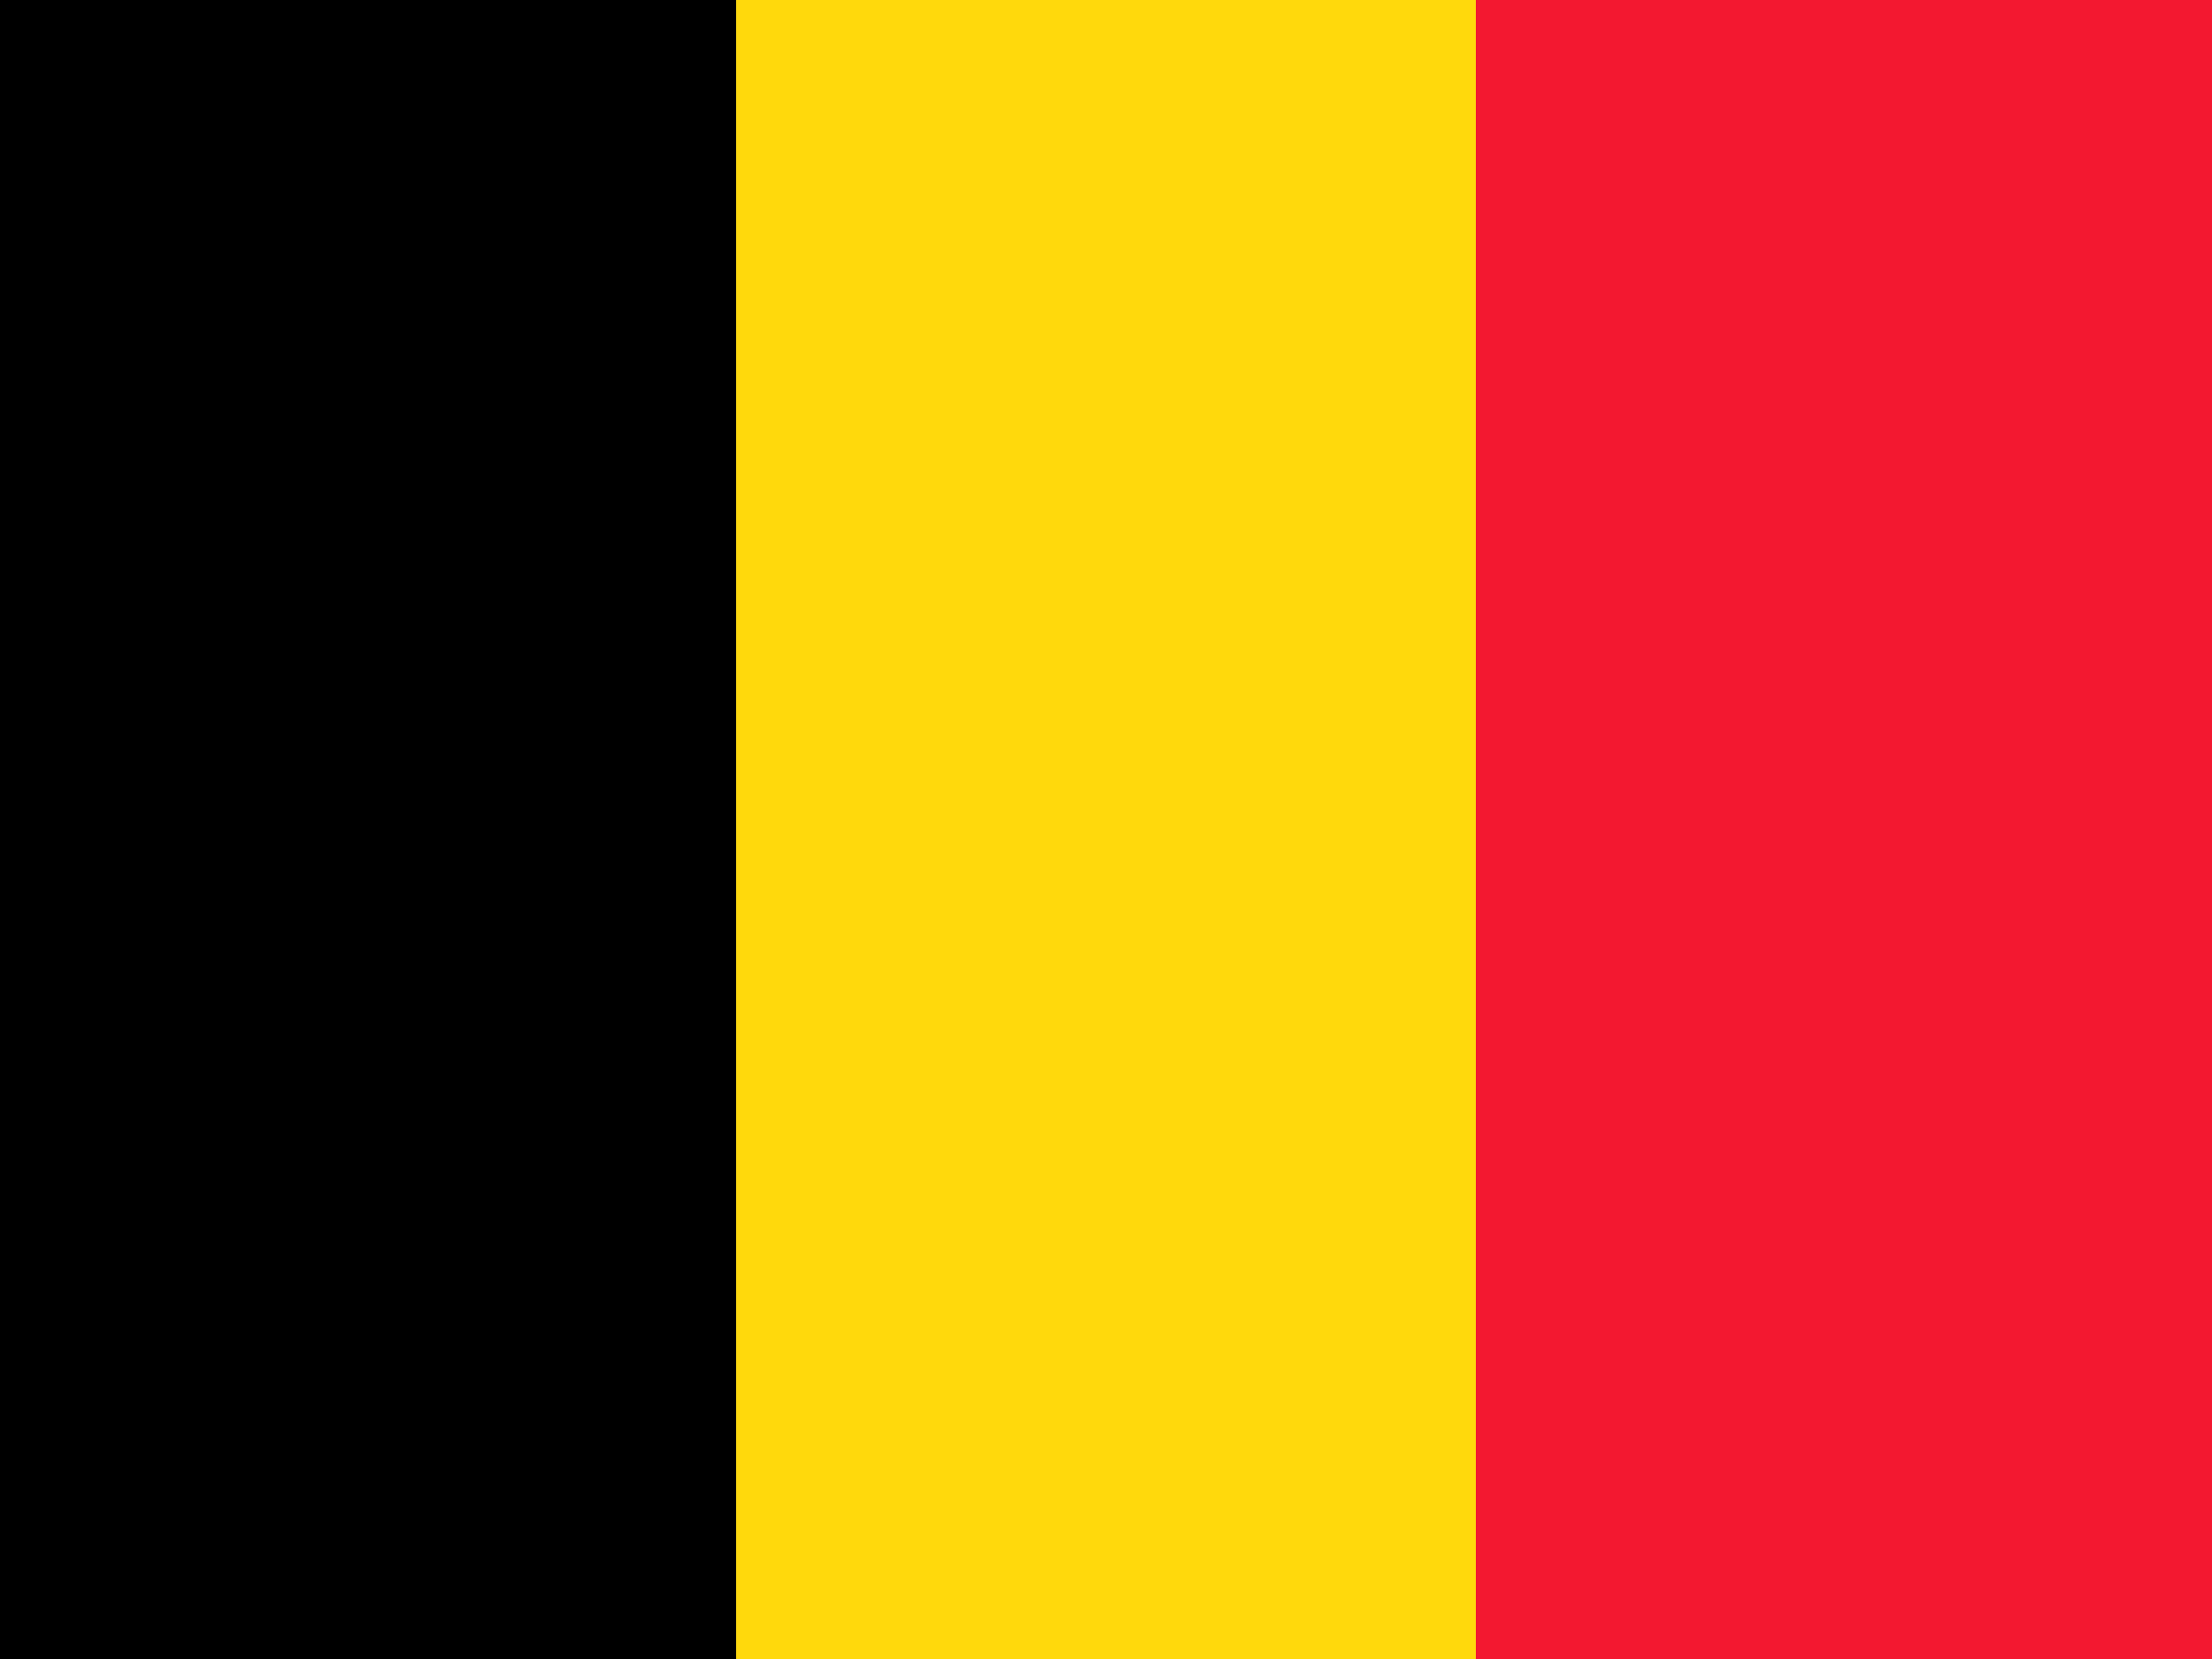
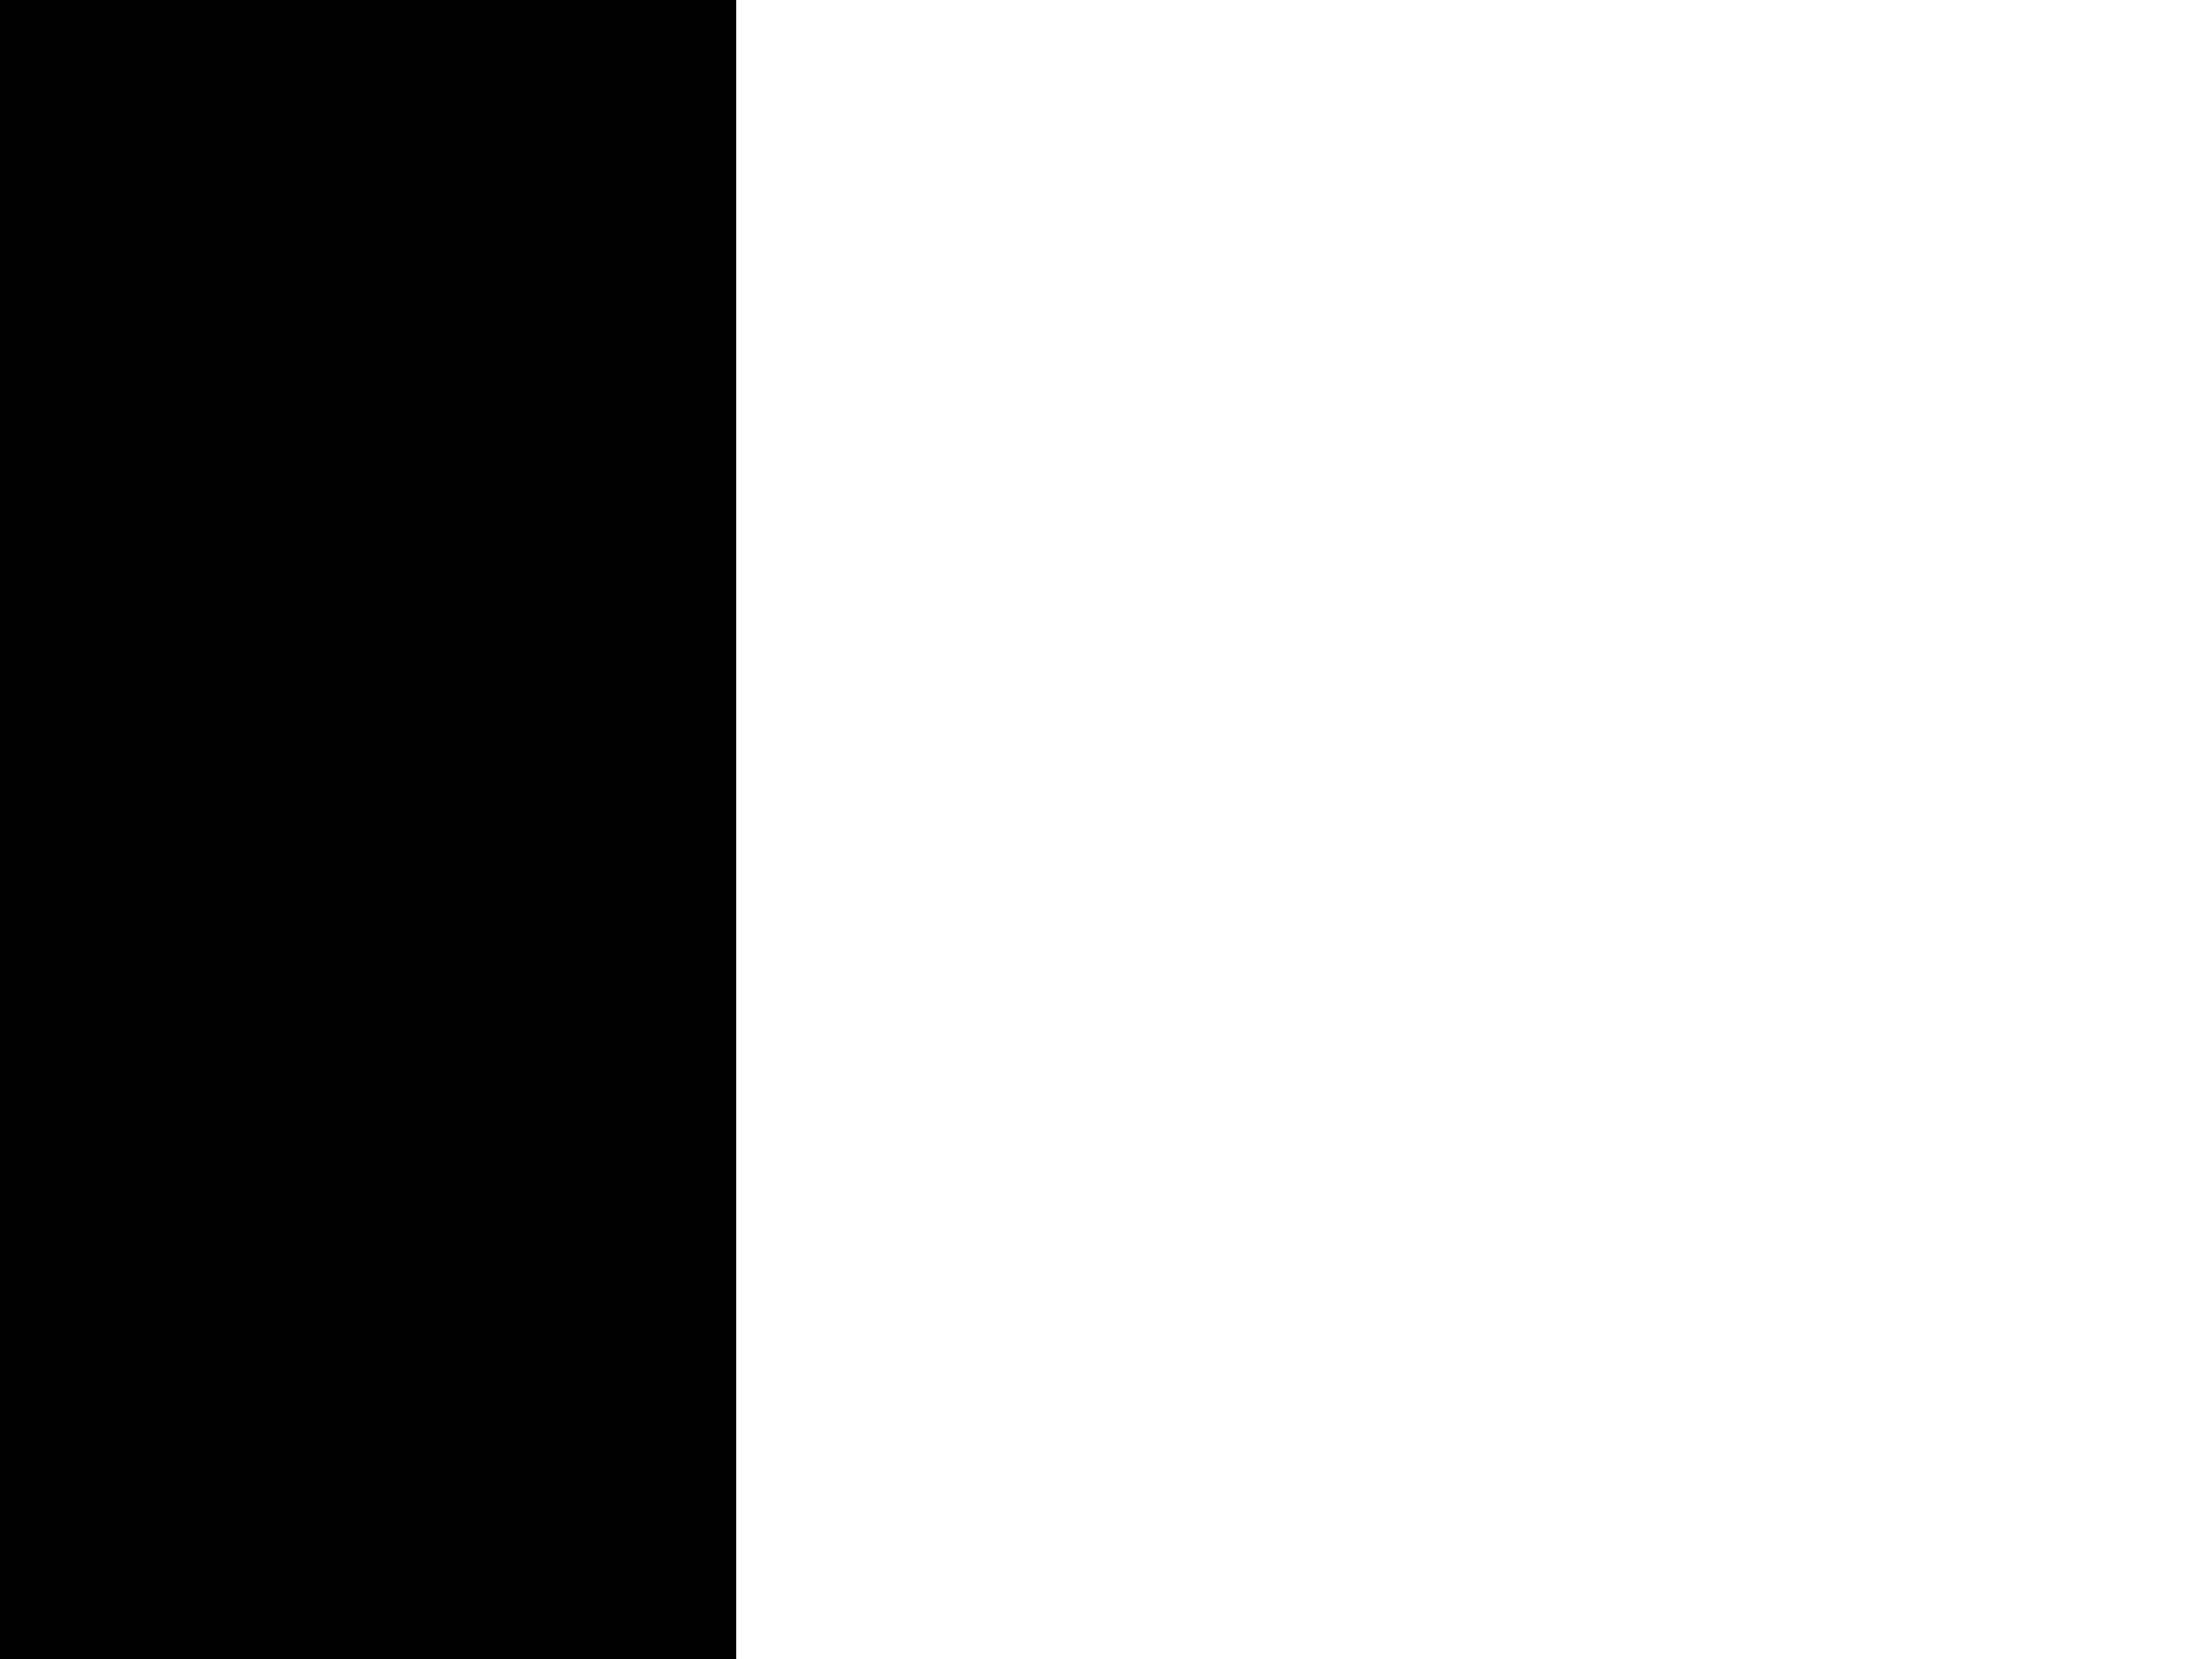
<svg xmlns="http://www.w3.org/2000/svg" viewBox="0 0 640 480">
  <g fill-rule="evenodd">
    <path d="M0 0h213v480H0z" />
-     <path fill="#ffd90c" d="M213 0h214v480H213z" />
-     <path fill="#f31830" d="M427 0h213v480H427z" />
+     <path fill="#f31830" d="M427 0h213H427z" />
  </g>
</svg>